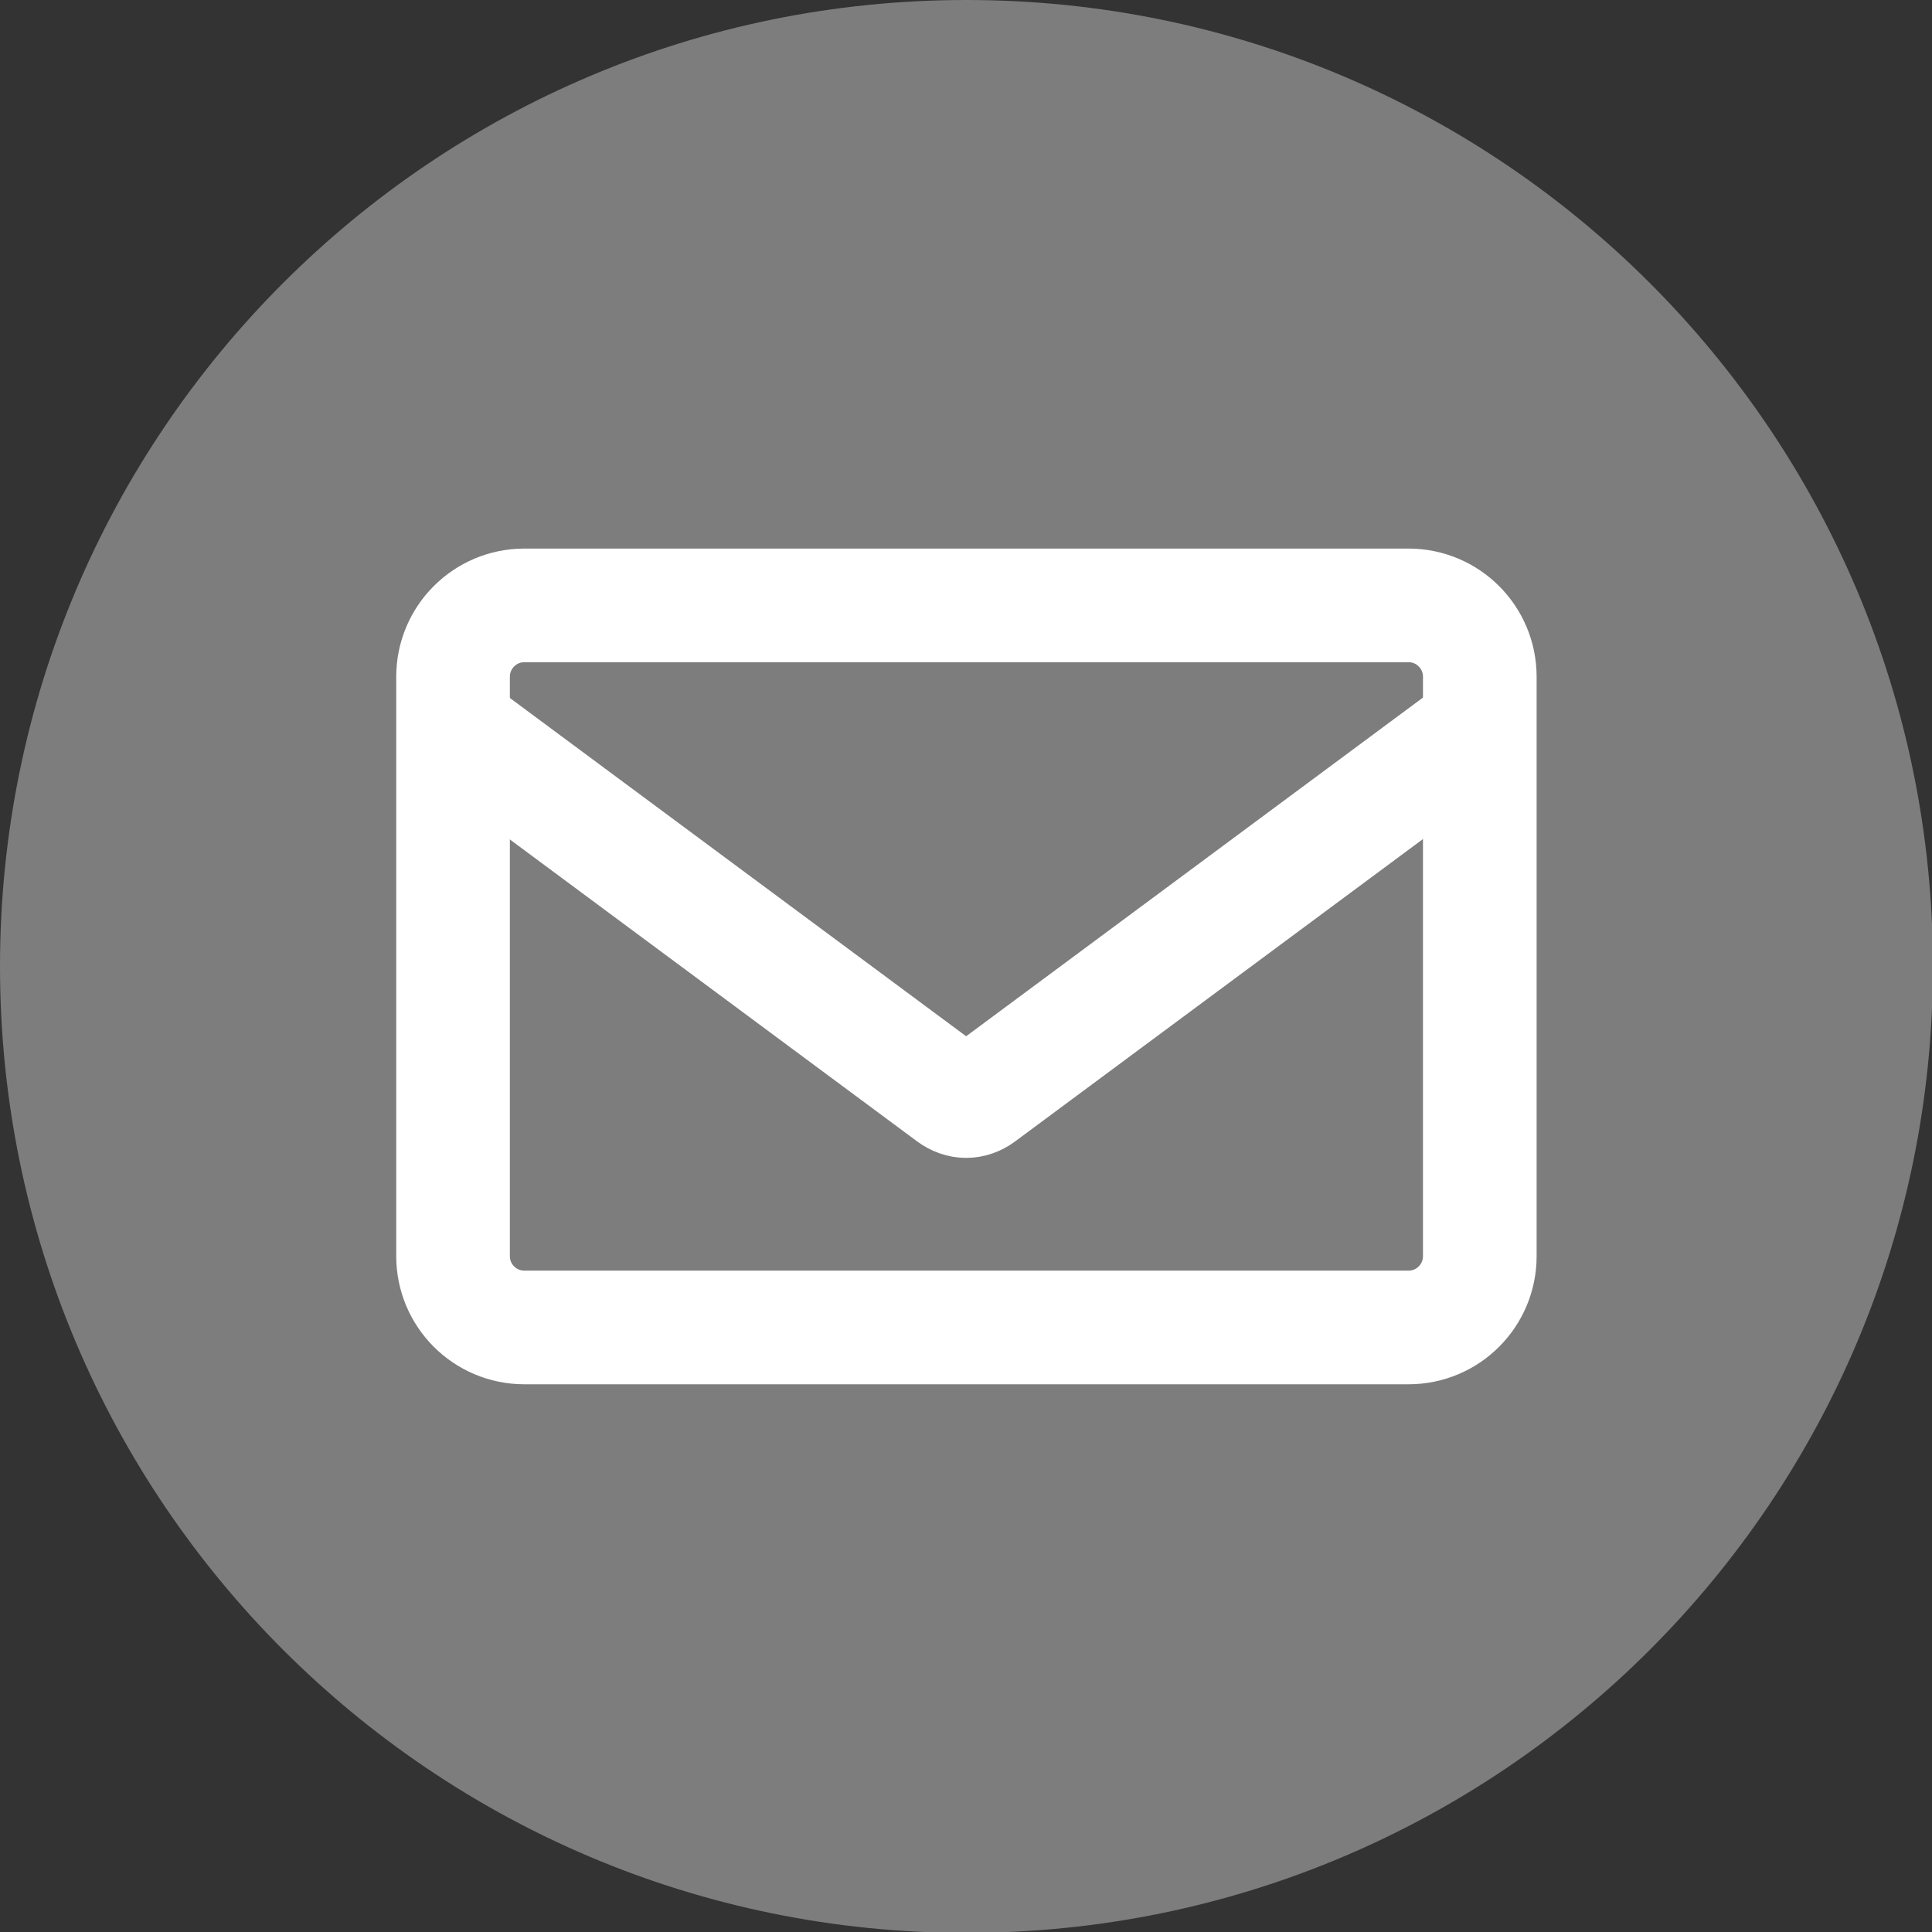
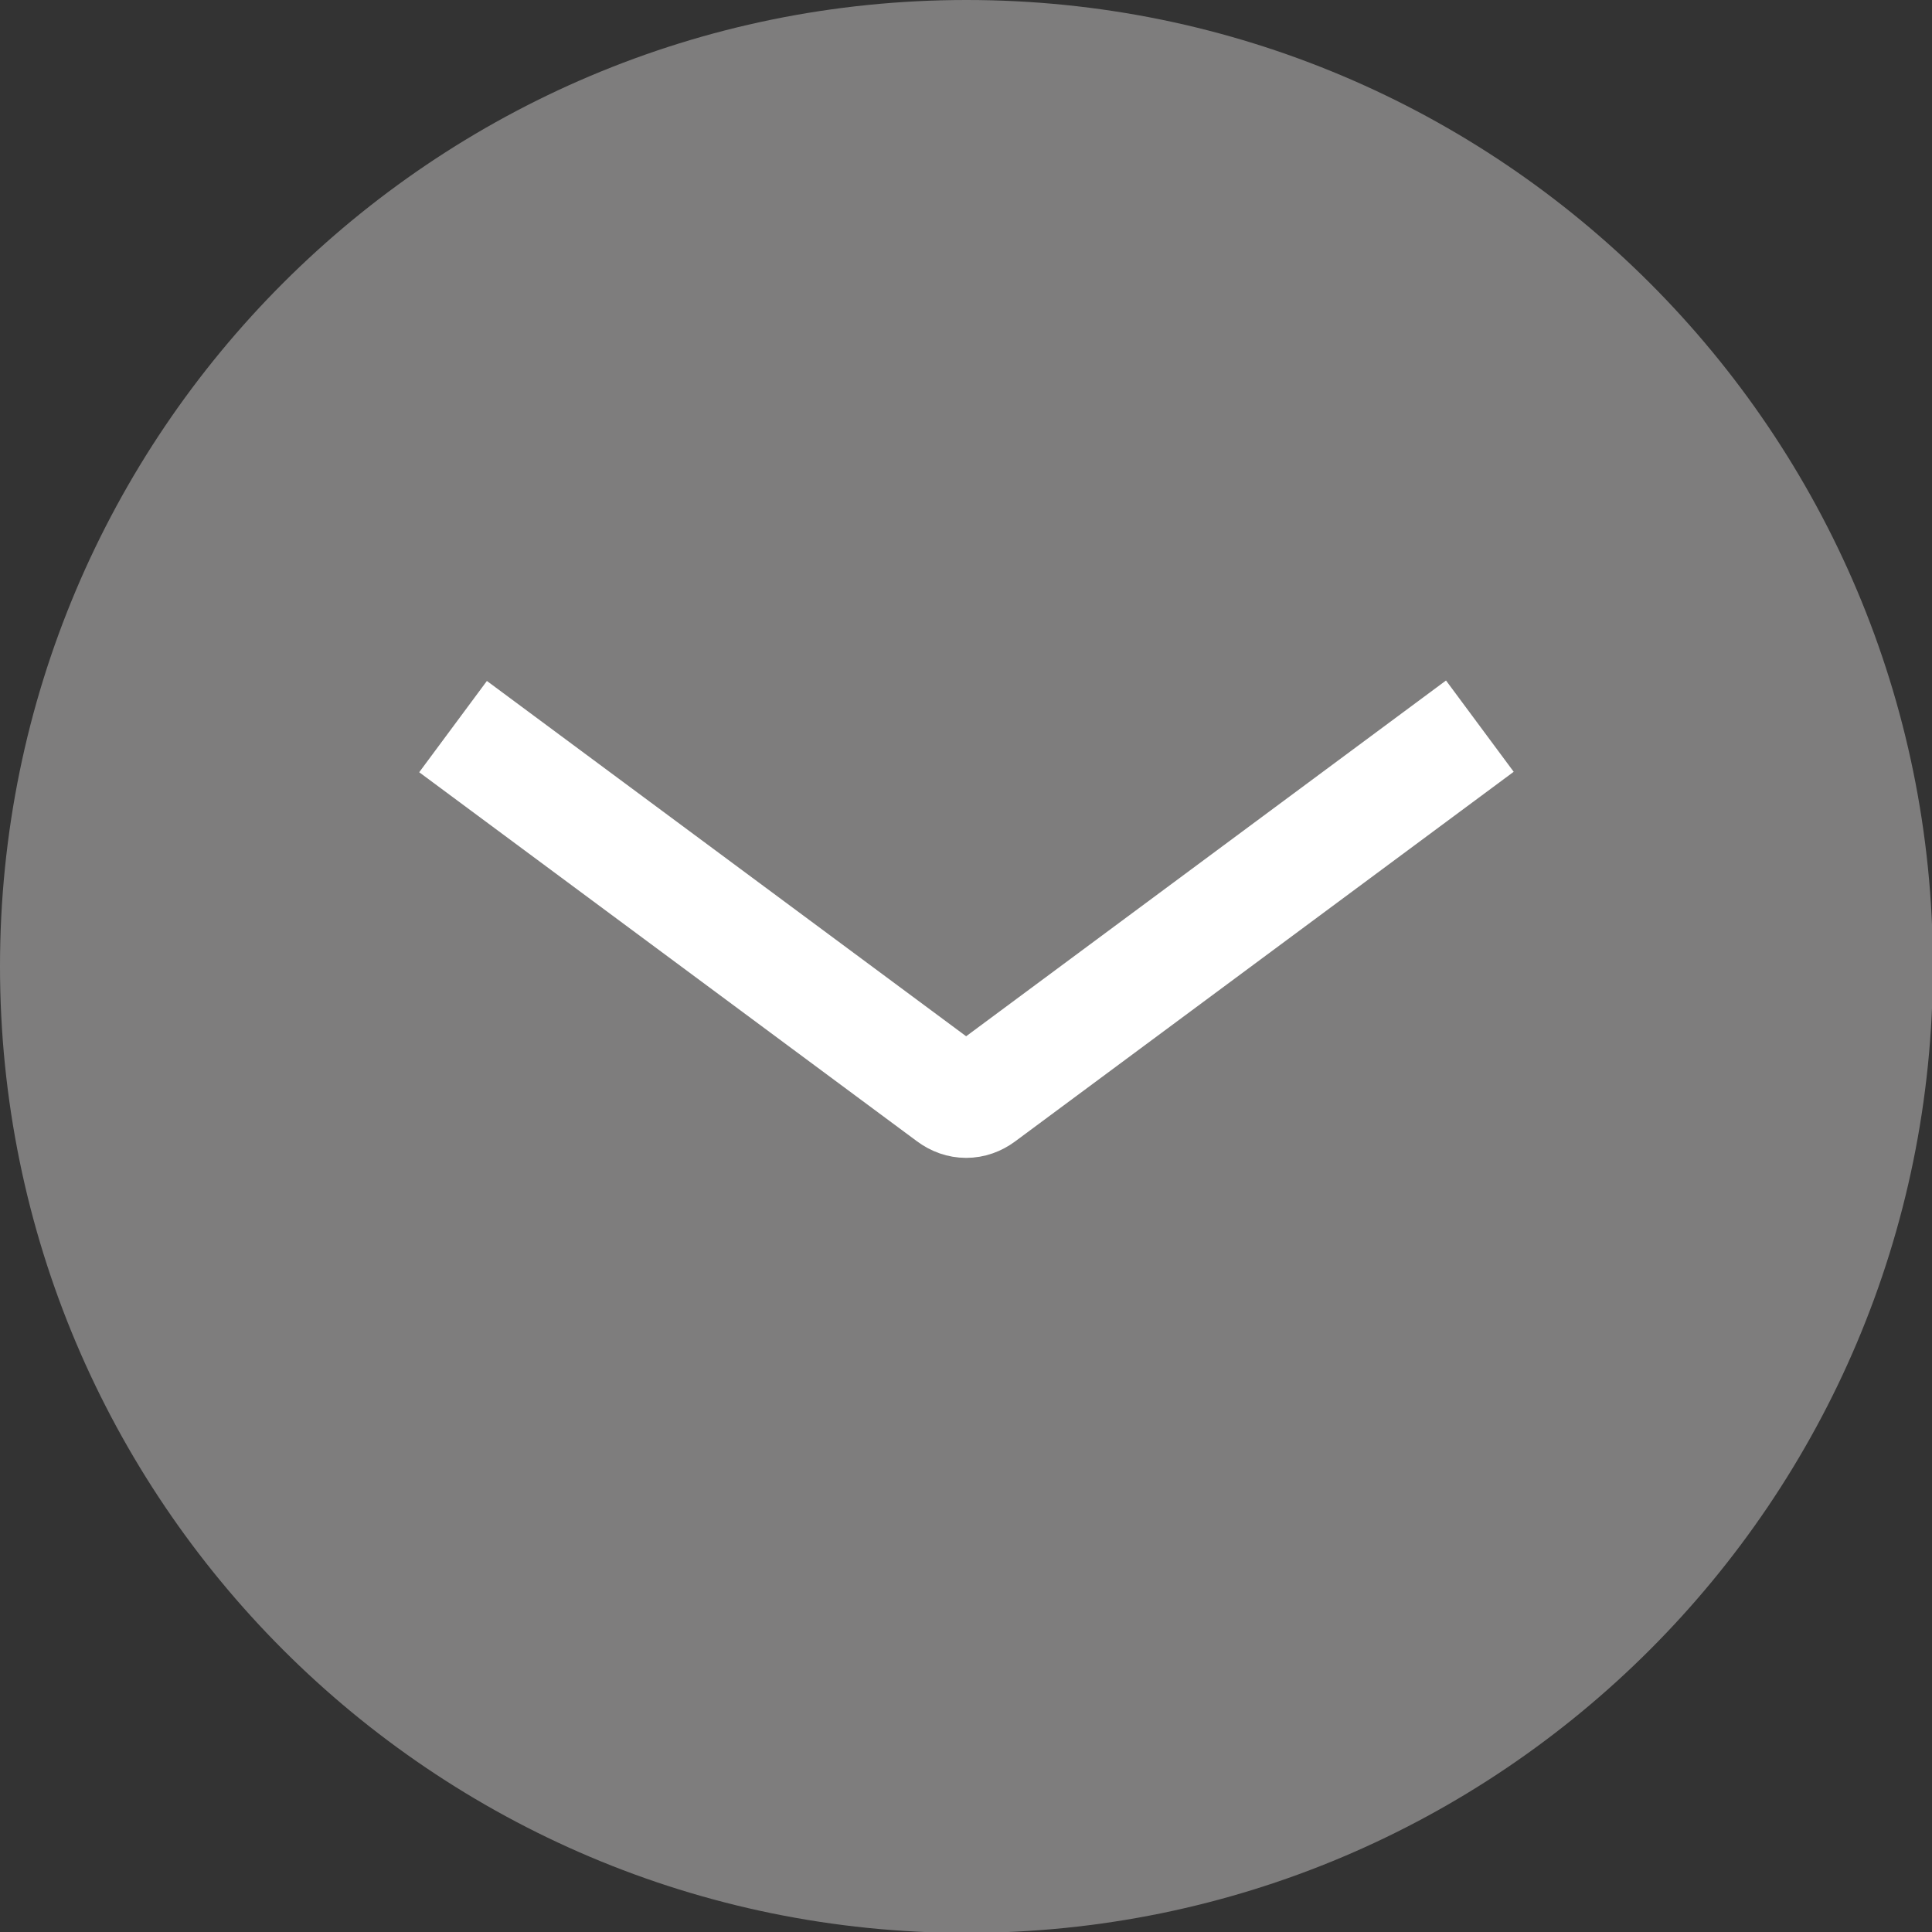
<svg xmlns="http://www.w3.org/2000/svg" id="Untitled-Page%201" viewBox="0 0 34 34" style="background-color:#ffffff00" version="1.1" xml:space="preserve" x="0px" y="0px" width="34px" height="34px">
  <rect x="0" y="0" width="34" height="34" fill="#333333" stroke="none" />
  <defs>
    <clipPath id="mask1">
      <path d="M 0 -0.001 L 34.016 -0.001 L 34.016 34.016 L 0 34.016 L 0 -0.001 Z" fill="none" />
    </clipPath>
  </defs>
  <g id="Layer%201">
-     <path d="M 0 -0.001 L 34.016 -0.001 L 34.016 34.016 L 0 34.016 L 0 -0.001 Z" fill="none" />
    <g clip-path="url(#mask1)">
      <g>
        <path d="M 17.008 0 C 7.614 0 0 7.615 0 17.007 C 0 26.399 7.614 34.016 17.008 34.016 C 26.403 34.016 34.016 26.399 34.016 17.007 C 34.016 7.615 26.403 0 17.008 0 L 17.008 0 Z" fill="#7e7d7d" />
-         <path d="M 24.788 23.361 L 9.227 23.361 C 8.535 23.361 7.973 22.8 7.973 22.106 L 7.973 11.909 C 7.973 11.216 8.535 10.654 9.227 10.654 L 24.788 10.654 C 25.481 10.654 26.042 11.216 26.042 11.909 L 26.042 22.106 C 26.042 22.8 25.481 23.361 24.788 23.361 Z" stroke="#ffffff" stroke-width="2" fill="none" />
        <path d="M 7.973 12.787 L 16.735 19.283 C 16.903 19.408 17.102 19.408 17.27 19.283 L 26.043 12.779 L 26.043 12.779 " stroke="#ffffff" stroke-width="2" fill="none" />
      </g>
    </g>
  </g>
</svg>